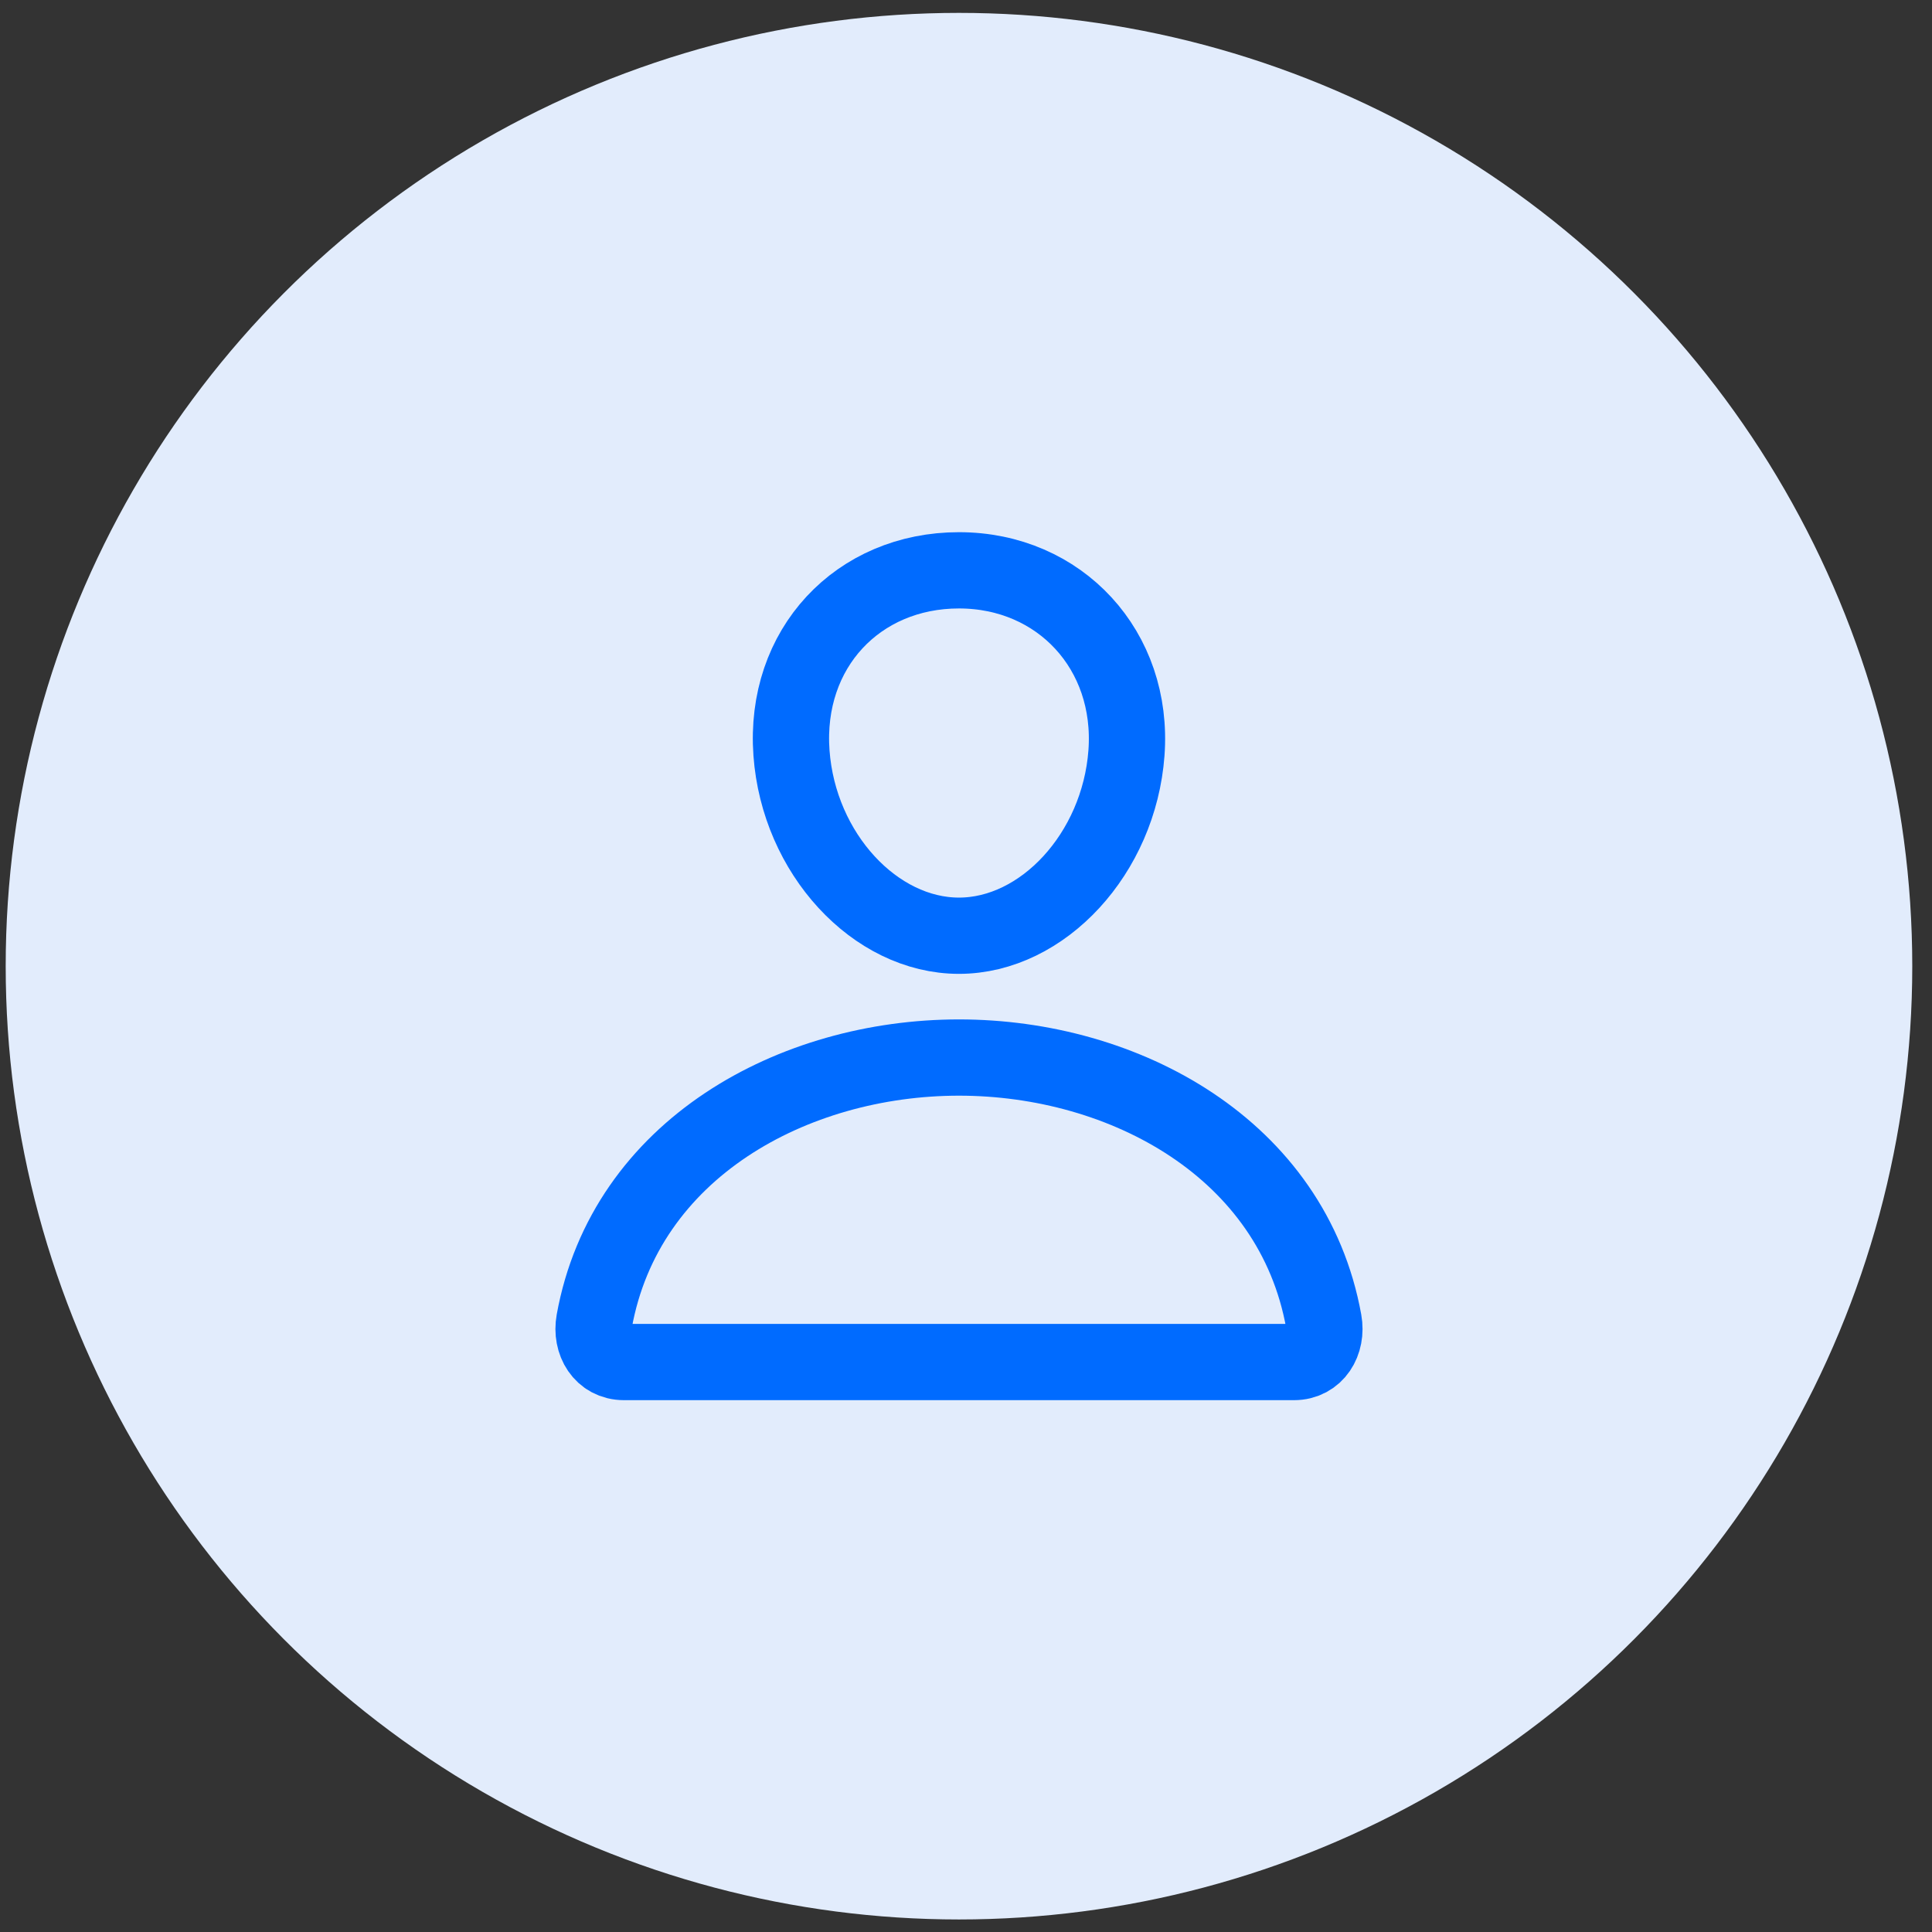
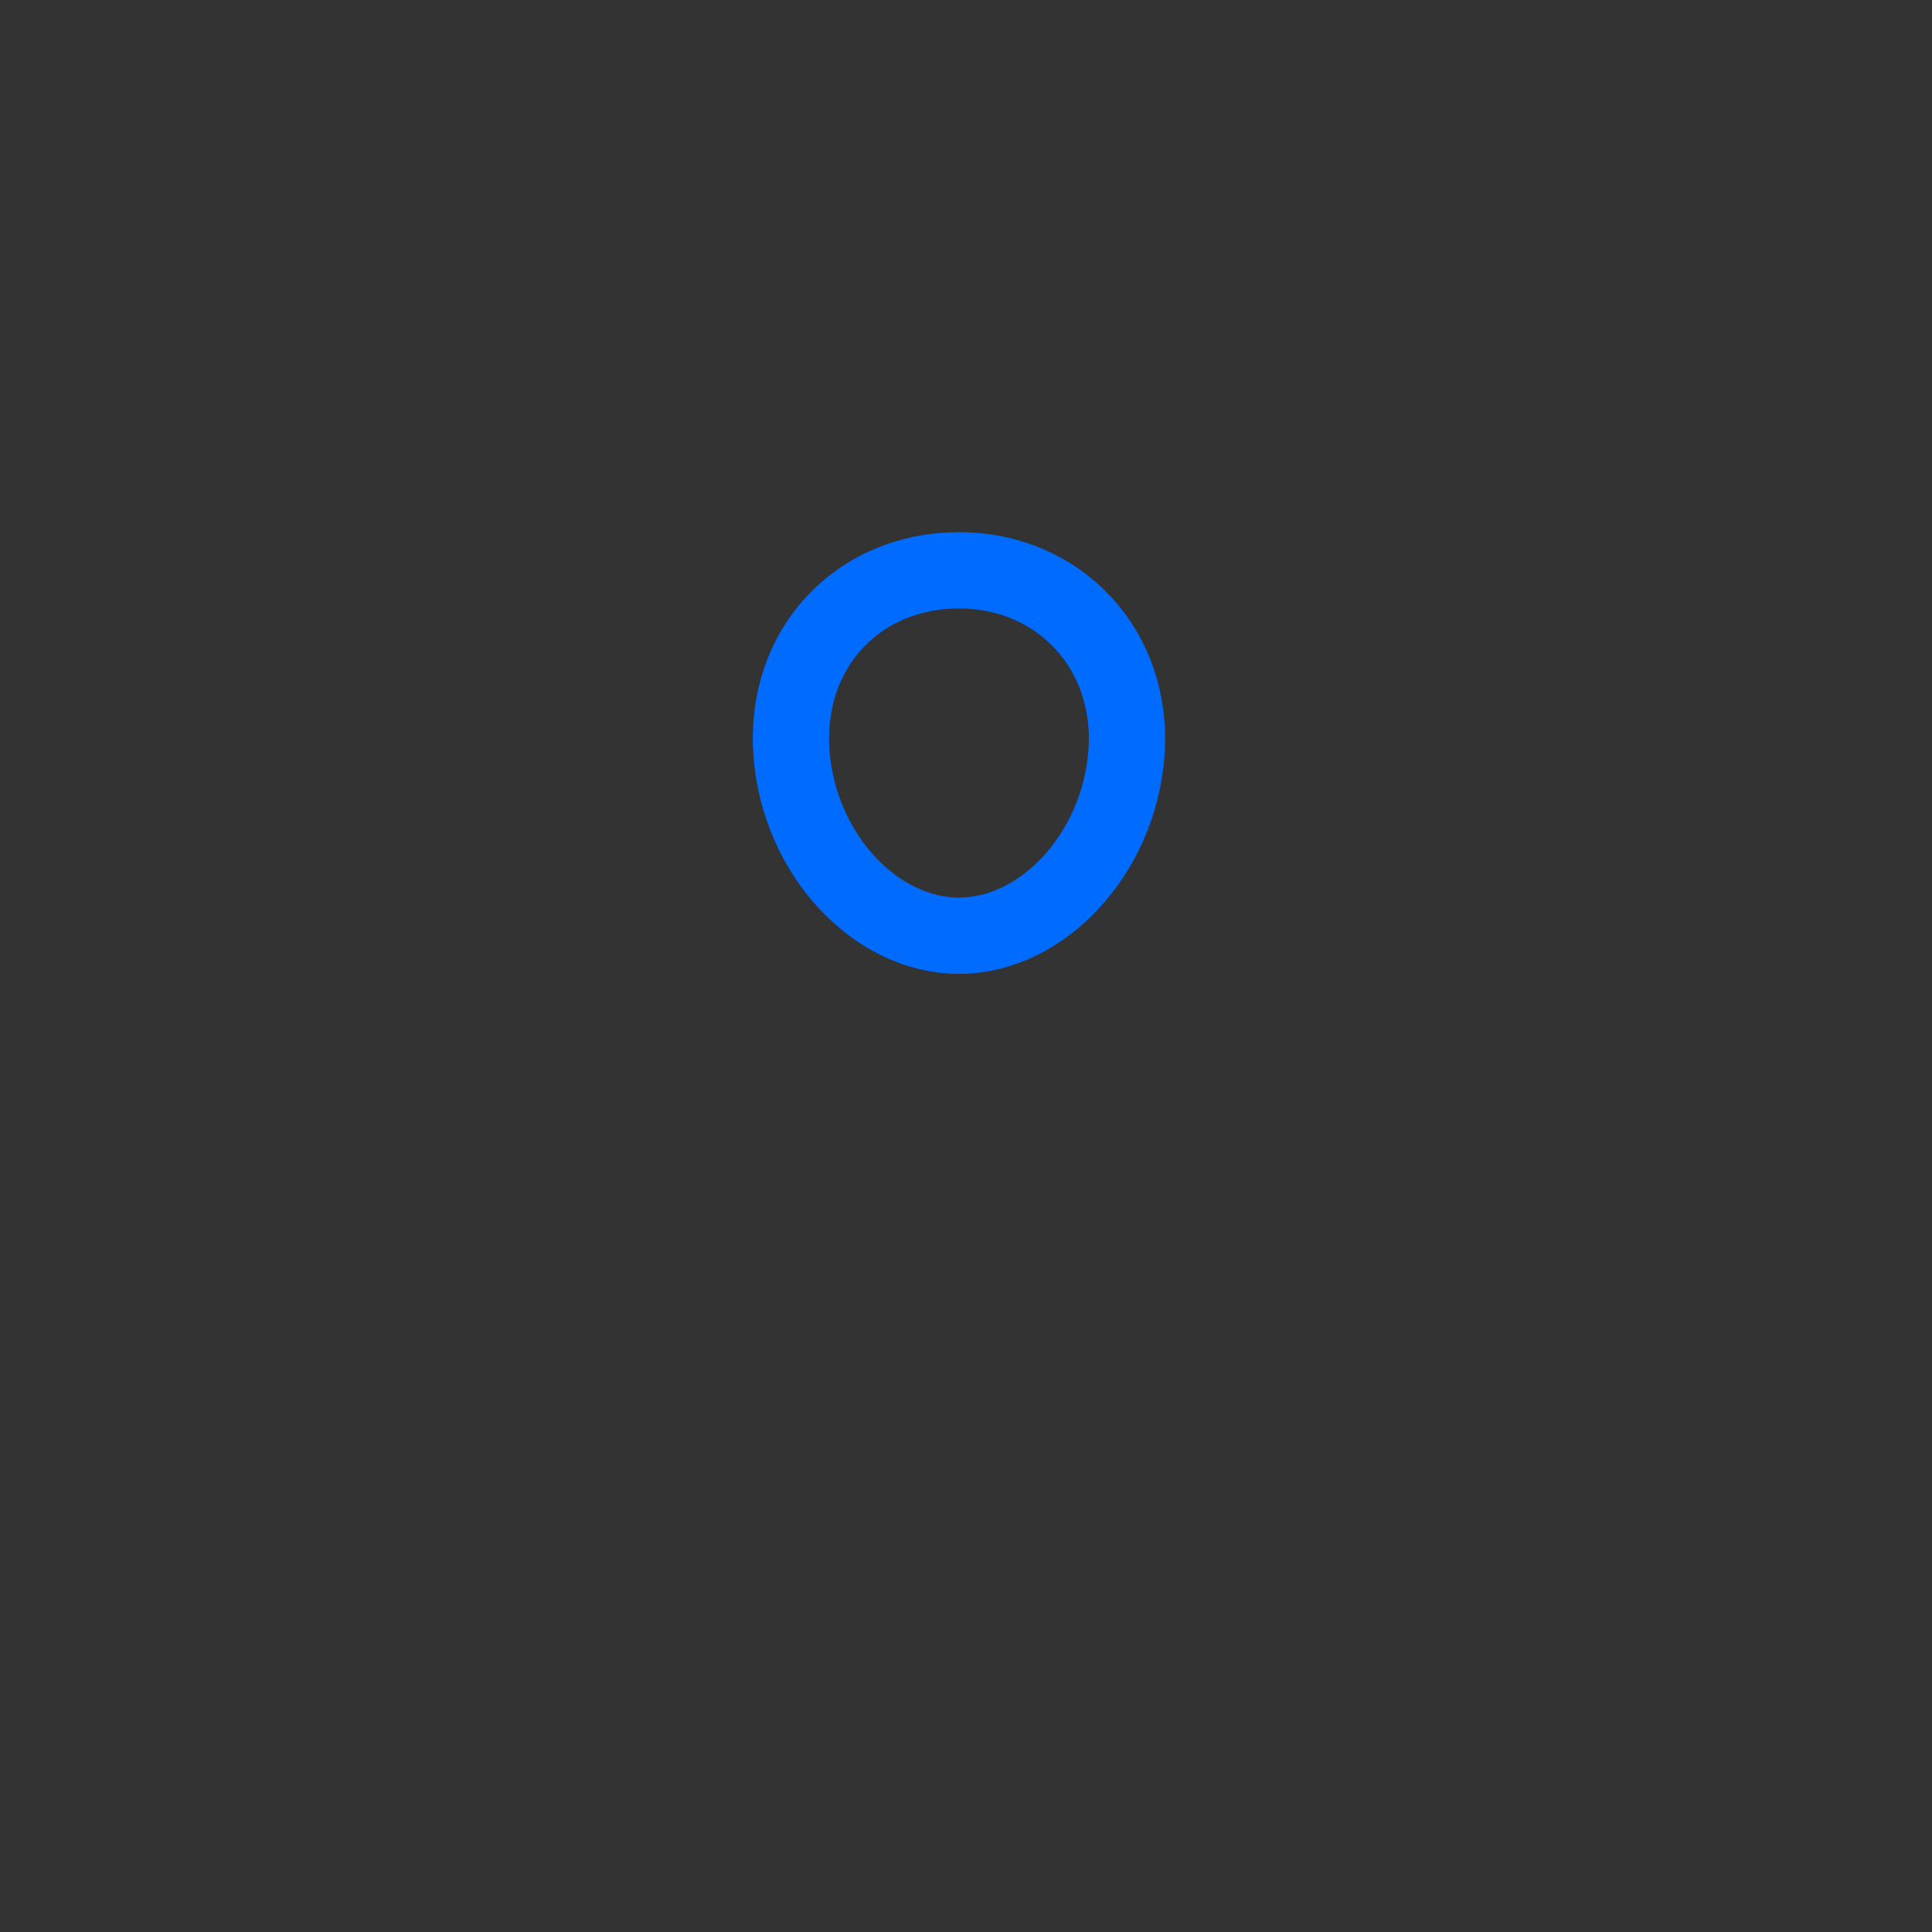
<svg xmlns="http://www.w3.org/2000/svg" width="76" height="76" viewBox="0 0 76 76" fill="none">
  <rect x="0" y="0" width="76" height="76" fill="#333333" stroke="none" />
-   <circle cx="37.724" cy="38.007" r="37.5" fill="#E2ECFC" />
  <path d="M44.312 29.622C44.018 33.58 41.017 36.809 37.723 36.809C34.429 36.809 31.423 33.581 31.135 29.622C30.836 25.504 33.755 22.435 37.723 22.435C41.691 22.435 44.611 25.579 44.312 29.622Z" stroke="#006BFF" stroke-width="3" stroke-linecap="round" stroke-linejoin="round" />
-   <path d="M37.724 41.601C31.21 41.601 24.599 45.194 23.376 51.977C23.229 52.795 23.691 53.579 24.547 53.579H50.9C51.757 53.579 52.219 52.795 52.072 51.977C50.848 45.194 44.237 41.601 37.724 41.601Z" stroke="#006BFF" stroke-width="3" stroke-miterlimit="10" />
</svg>